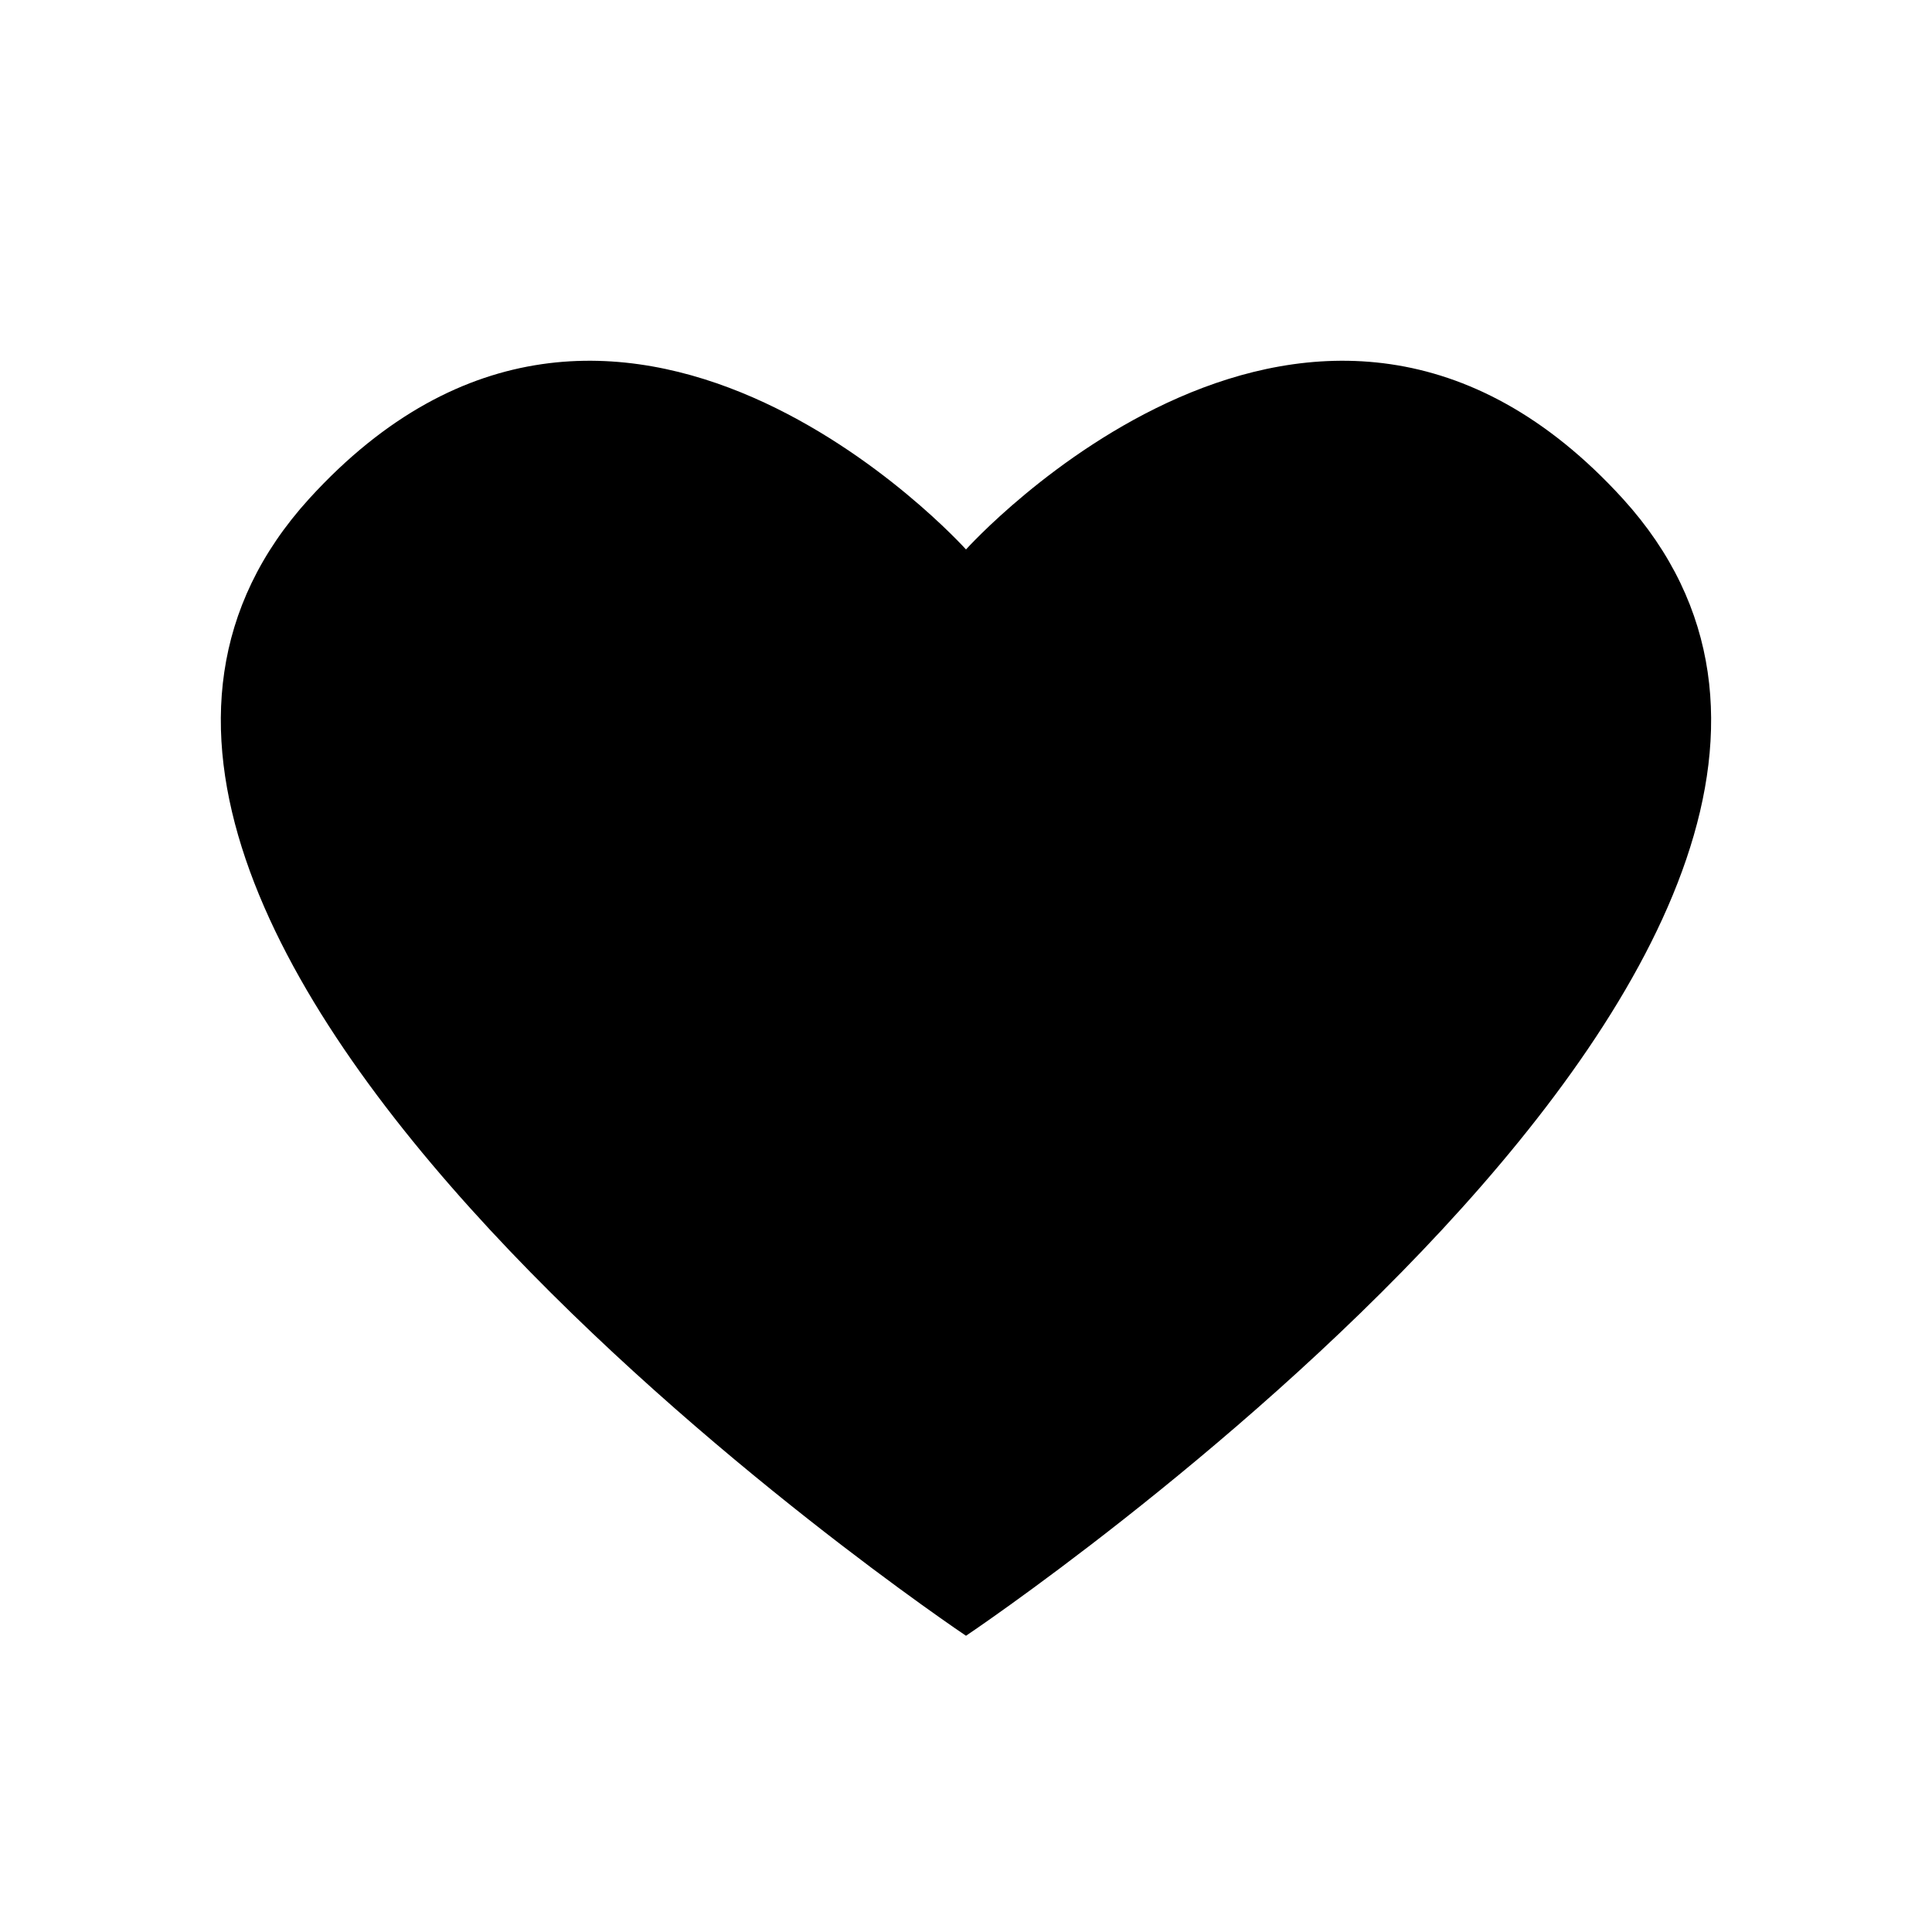
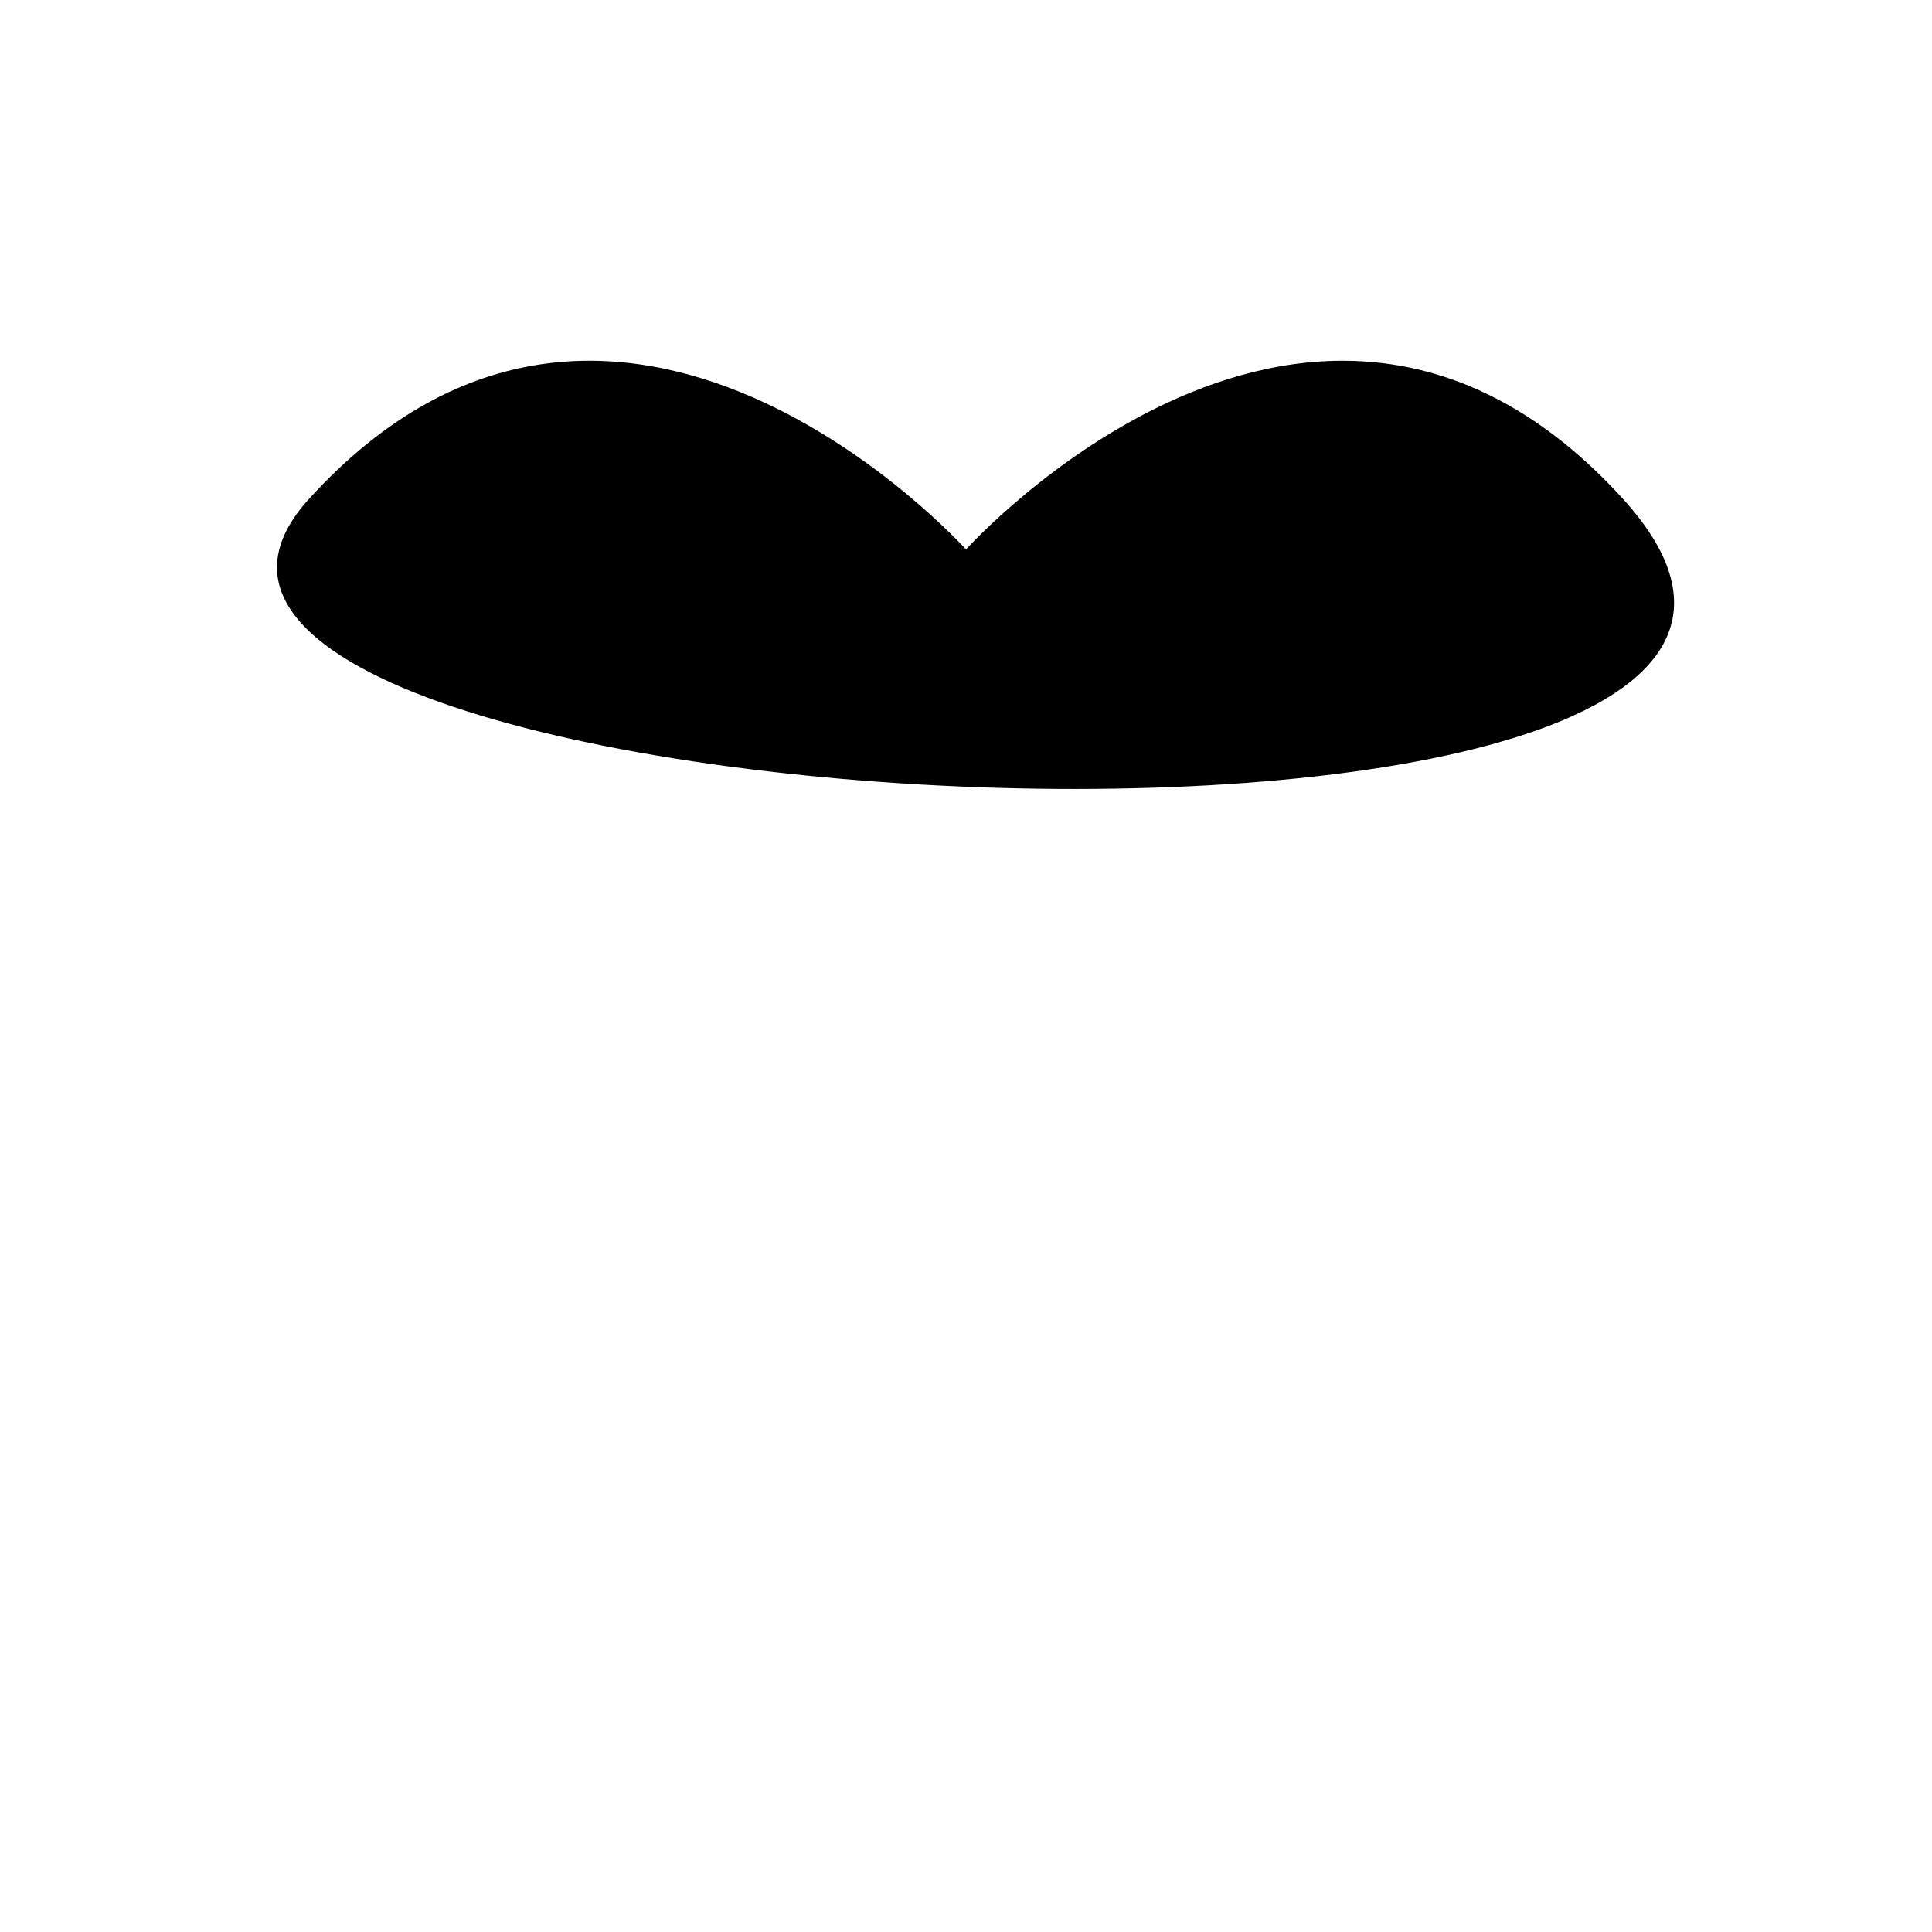
<svg xmlns="http://www.w3.org/2000/svg" id="Слой_1" data-name="Слой 1" viewBox="0 0 300 300">
-   <path d="M252,77.45C204.22,25,150,85.32,150,85.32S95.79,25,48,77.45C-13.14,144.71,150,254,150,254S313.12,144.71,252,77.45Z" />
+   <path d="M252,77.45C204.22,25,150,85.32,150,85.32S95.79,25,48,77.45S313.12,144.71,252,77.45Z" />
</svg>